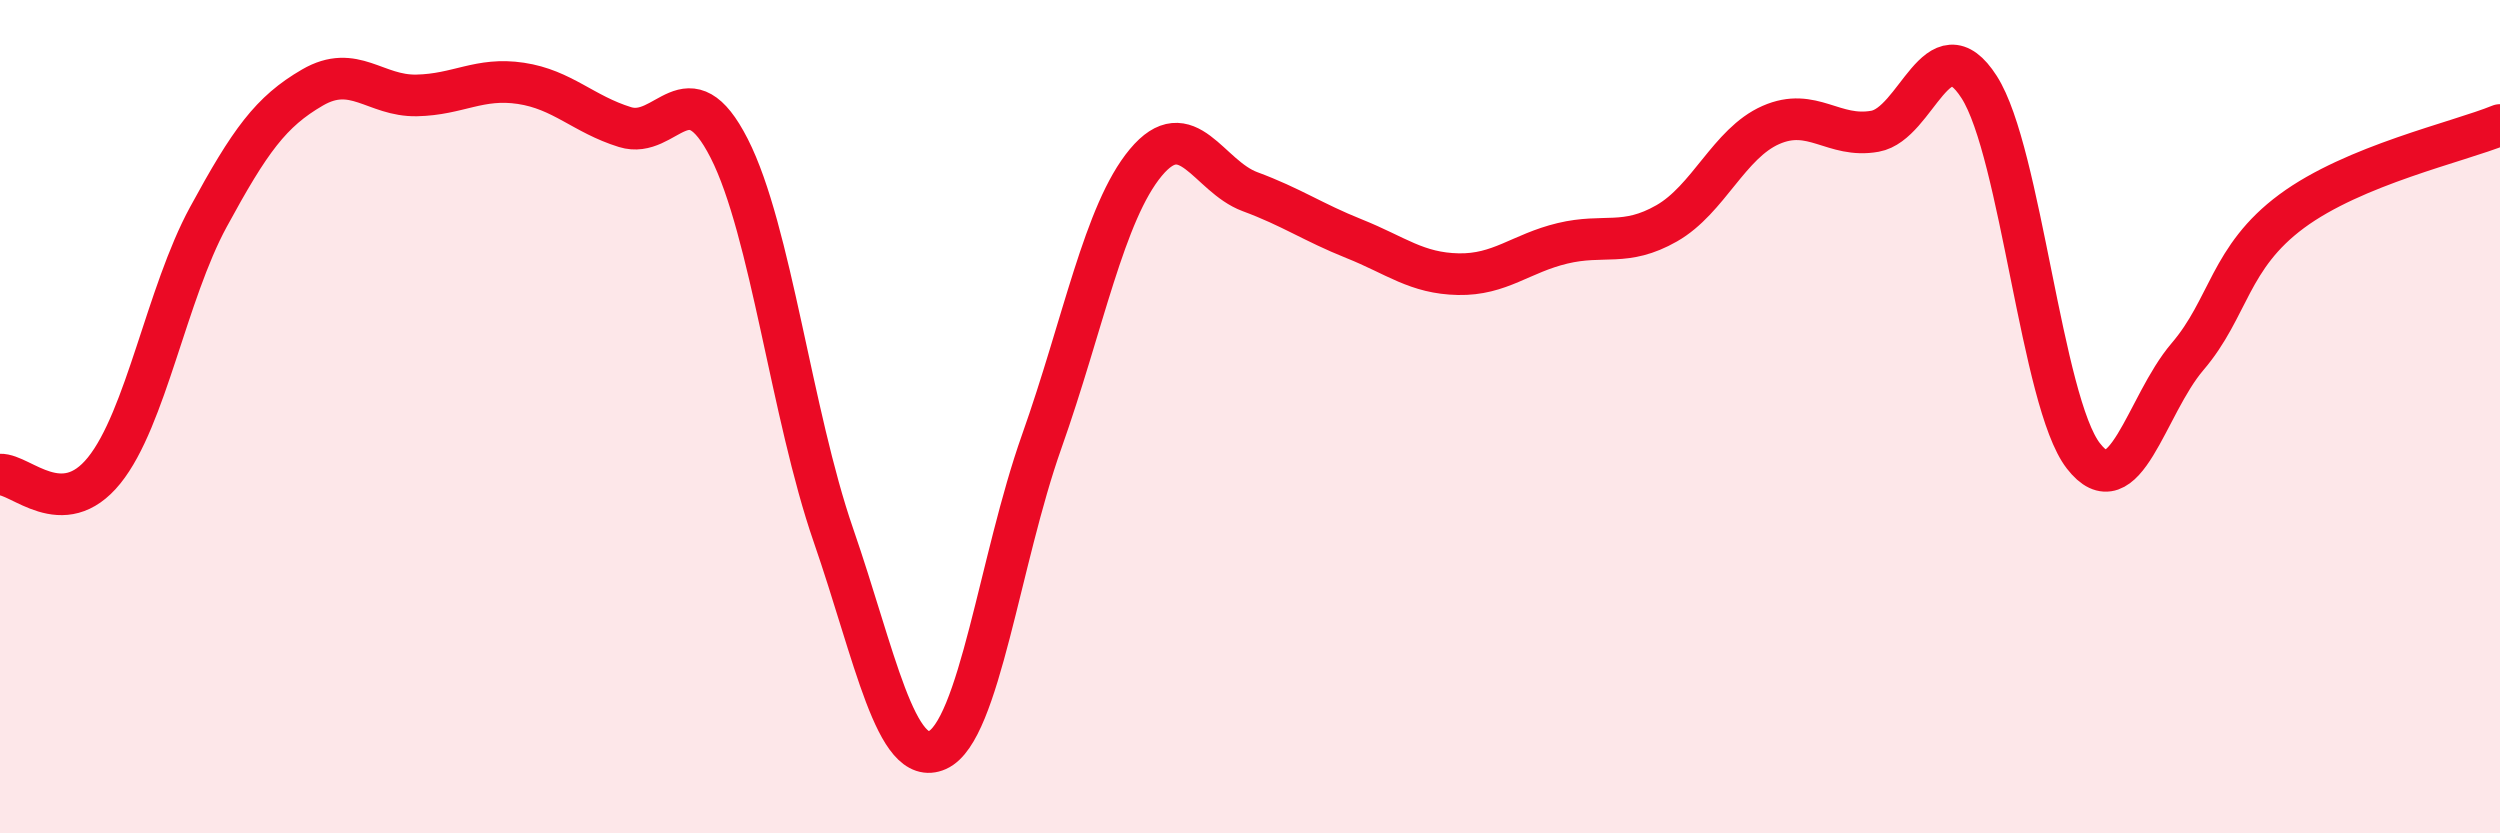
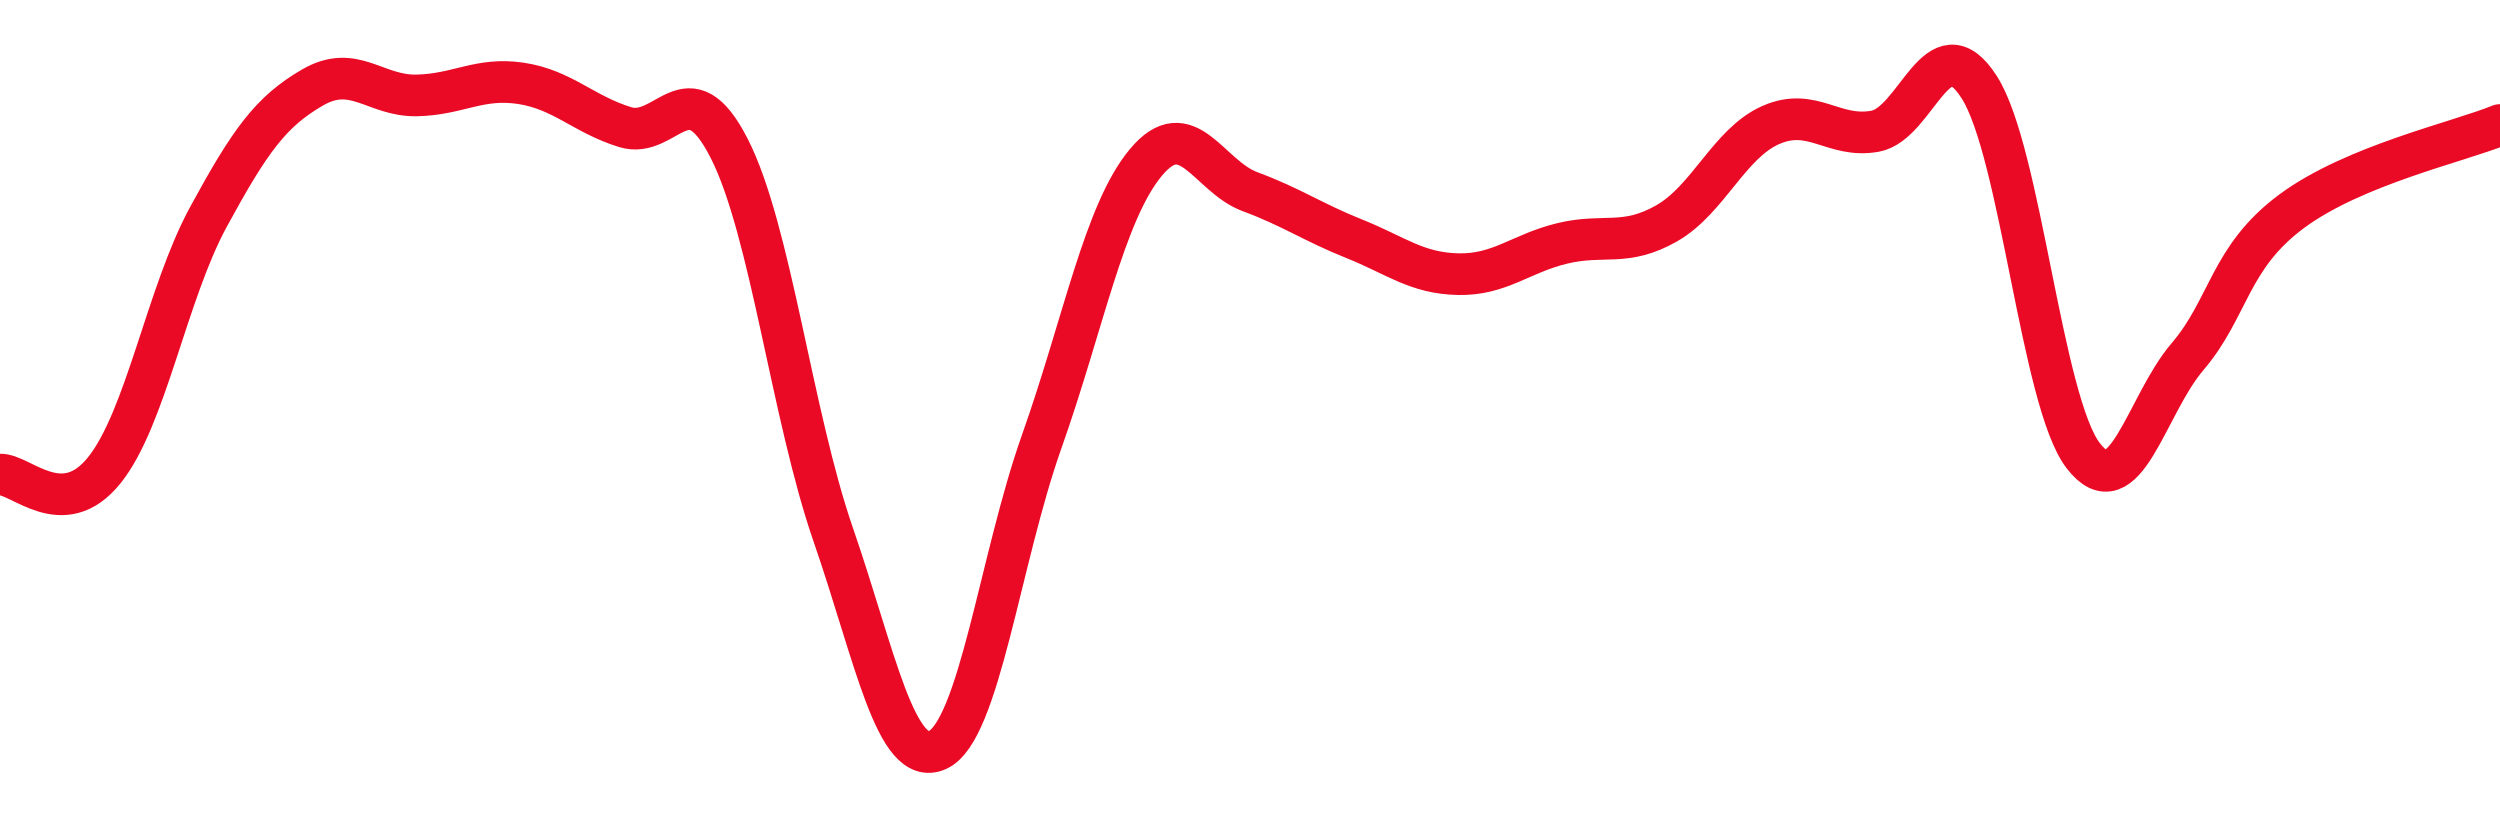
<svg xmlns="http://www.w3.org/2000/svg" width="60" height="20" viewBox="0 0 60 20">
-   <path d="M 0,11.39 C 0.5,11.37 1.5,12.53 2.5,11.29 C 3.5,10.05 4,7.05 5,5.21 C 6,3.37 6.5,2.68 7.5,2.1 C 8.5,1.52 9,2.31 10,2.29 C 11,2.27 11.5,1.85 12.5,2 C 13.5,2.15 14,2.74 15,3.05 C 16,3.36 16.5,1.6 17.5,3.56 C 18.5,5.52 19,9.95 20,12.84 C 21,15.73 21.5,18.45 22.5,18 C 23.5,17.55 24,13.42 25,10.6 C 26,7.78 26.5,5.1 27.5,3.9 C 28.5,2.7 29,4.23 30,4.6 C 31,4.97 31.5,5.33 32.5,5.73 C 33.5,6.13 34,6.56 35,6.58 C 36,6.6 36.5,6.08 37.5,5.84 C 38.5,5.6 39,5.93 40,5.36 C 41,4.79 41.5,3.44 42.5,3 C 43.5,2.56 44,3.33 45,3.15 C 46,2.97 46.5,0.53 47.5,2.09 C 48.5,3.65 49,9.65 50,10.94 C 51,12.23 51.5,9.73 52.5,8.56 C 53.5,7.39 53.5,6.18 55,5.07 C 56.5,3.96 59,3.41 60,3L60 20L0 20Z" fill="#EB0A25" opacity="0.1" stroke-linecap="round" stroke-linejoin="round" />
  <path d="M 0,11.39 C 0.5,11.37 1.5,12.53 2.5,11.29 C 3.5,10.05 4,7.05 5,5.21 C 6,3.37 6.5,2.68 7.5,2.1 C 8.5,1.52 9,2.31 10,2.29 C 11,2.27 11.5,1.85 12.5,2 C 13.5,2.15 14,2.74 15,3.05 C 16,3.36 16.5,1.6 17.5,3.56 C 18.5,5.52 19,9.95 20,12.84 C 21,15.73 21.5,18.45 22.5,18 C 23.5,17.55 24,13.42 25,10.6 C 26,7.78 26.5,5.1 27.5,3.9 C 28.5,2.7 29,4.23 30,4.6 C 31,4.97 31.5,5.33 32.5,5.73 C 33.5,6.13 34,6.56 35,6.58 C 36,6.6 36.5,6.08 37.5,5.84 C 38.5,5.6 39,5.93 40,5.36 C 41,4.79 41.5,3.44 42.5,3 C 43.5,2.56 44,3.33 45,3.15 C 46,2.97 46.5,0.53 47.5,2.09 C 48.5,3.65 49,9.65 50,10.94 C 51,12.23 51.5,9.73 52.5,8.56 C 53.5,7.39 53.5,6.18 55,5.07 C 56.5,3.96 59,3.41 60,3" stroke="#EB0A25" stroke-width="1" fill="none" stroke-linecap="round" stroke-linejoin="round" />
</svg>